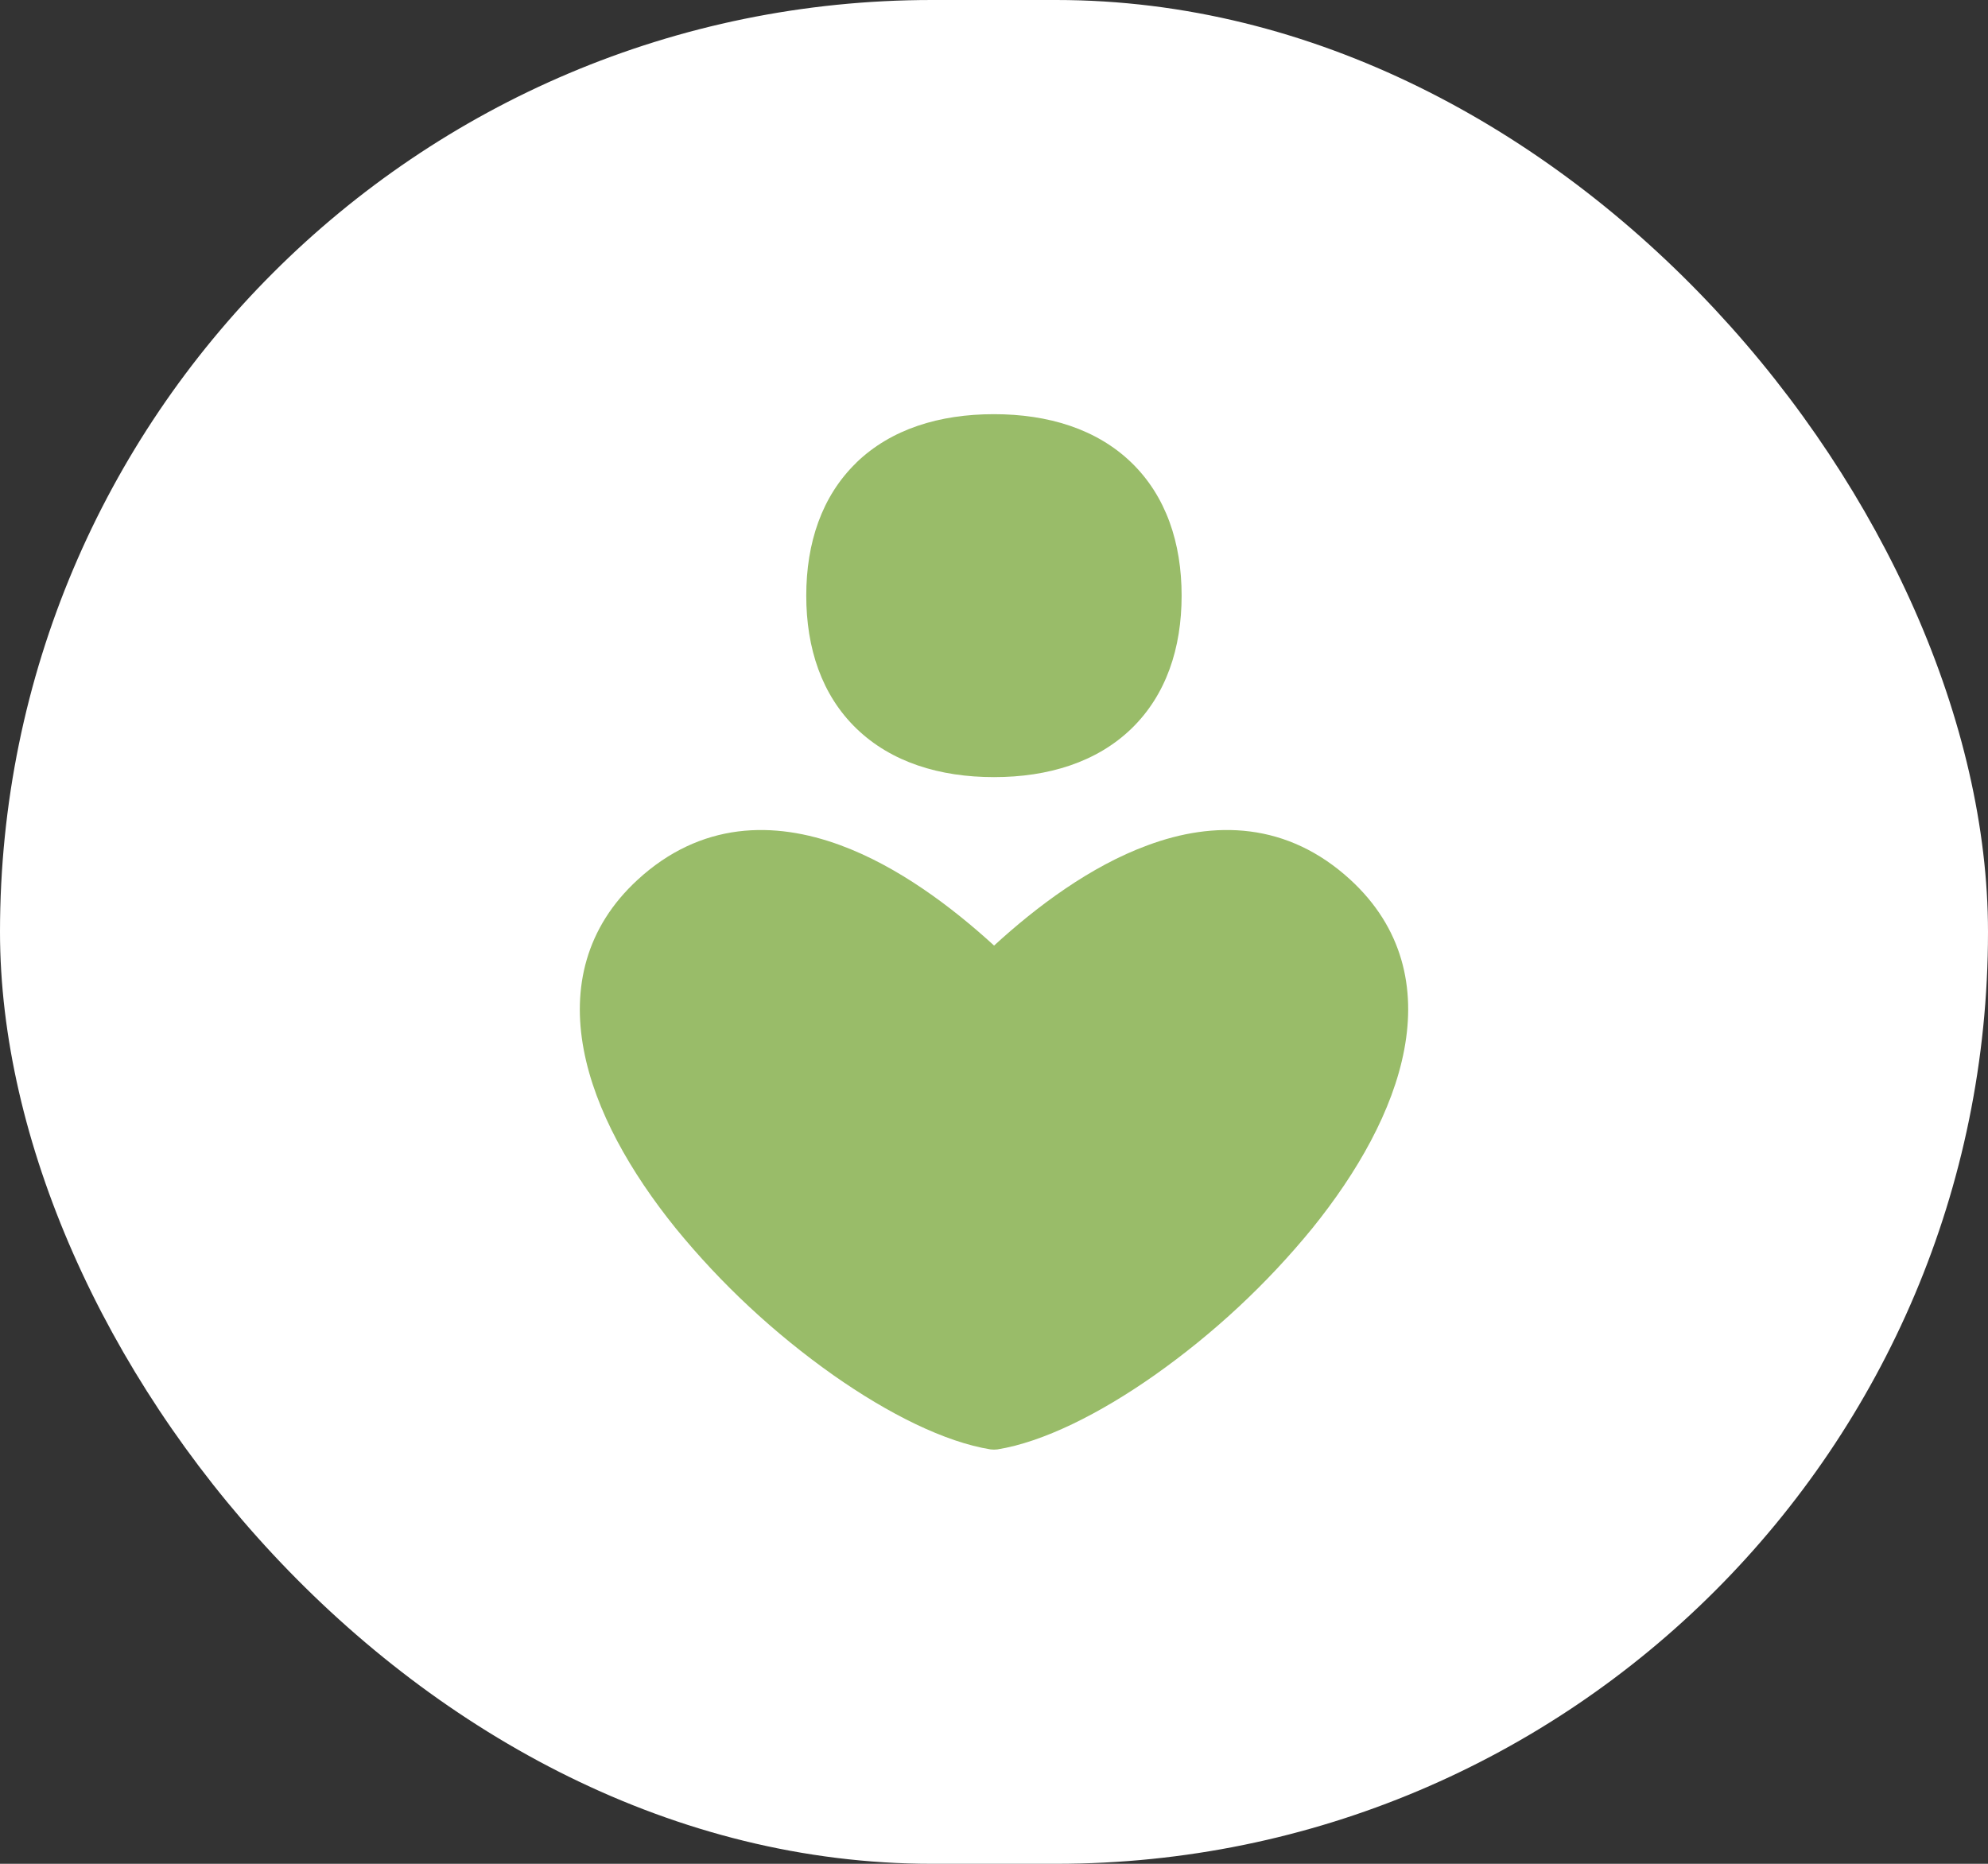
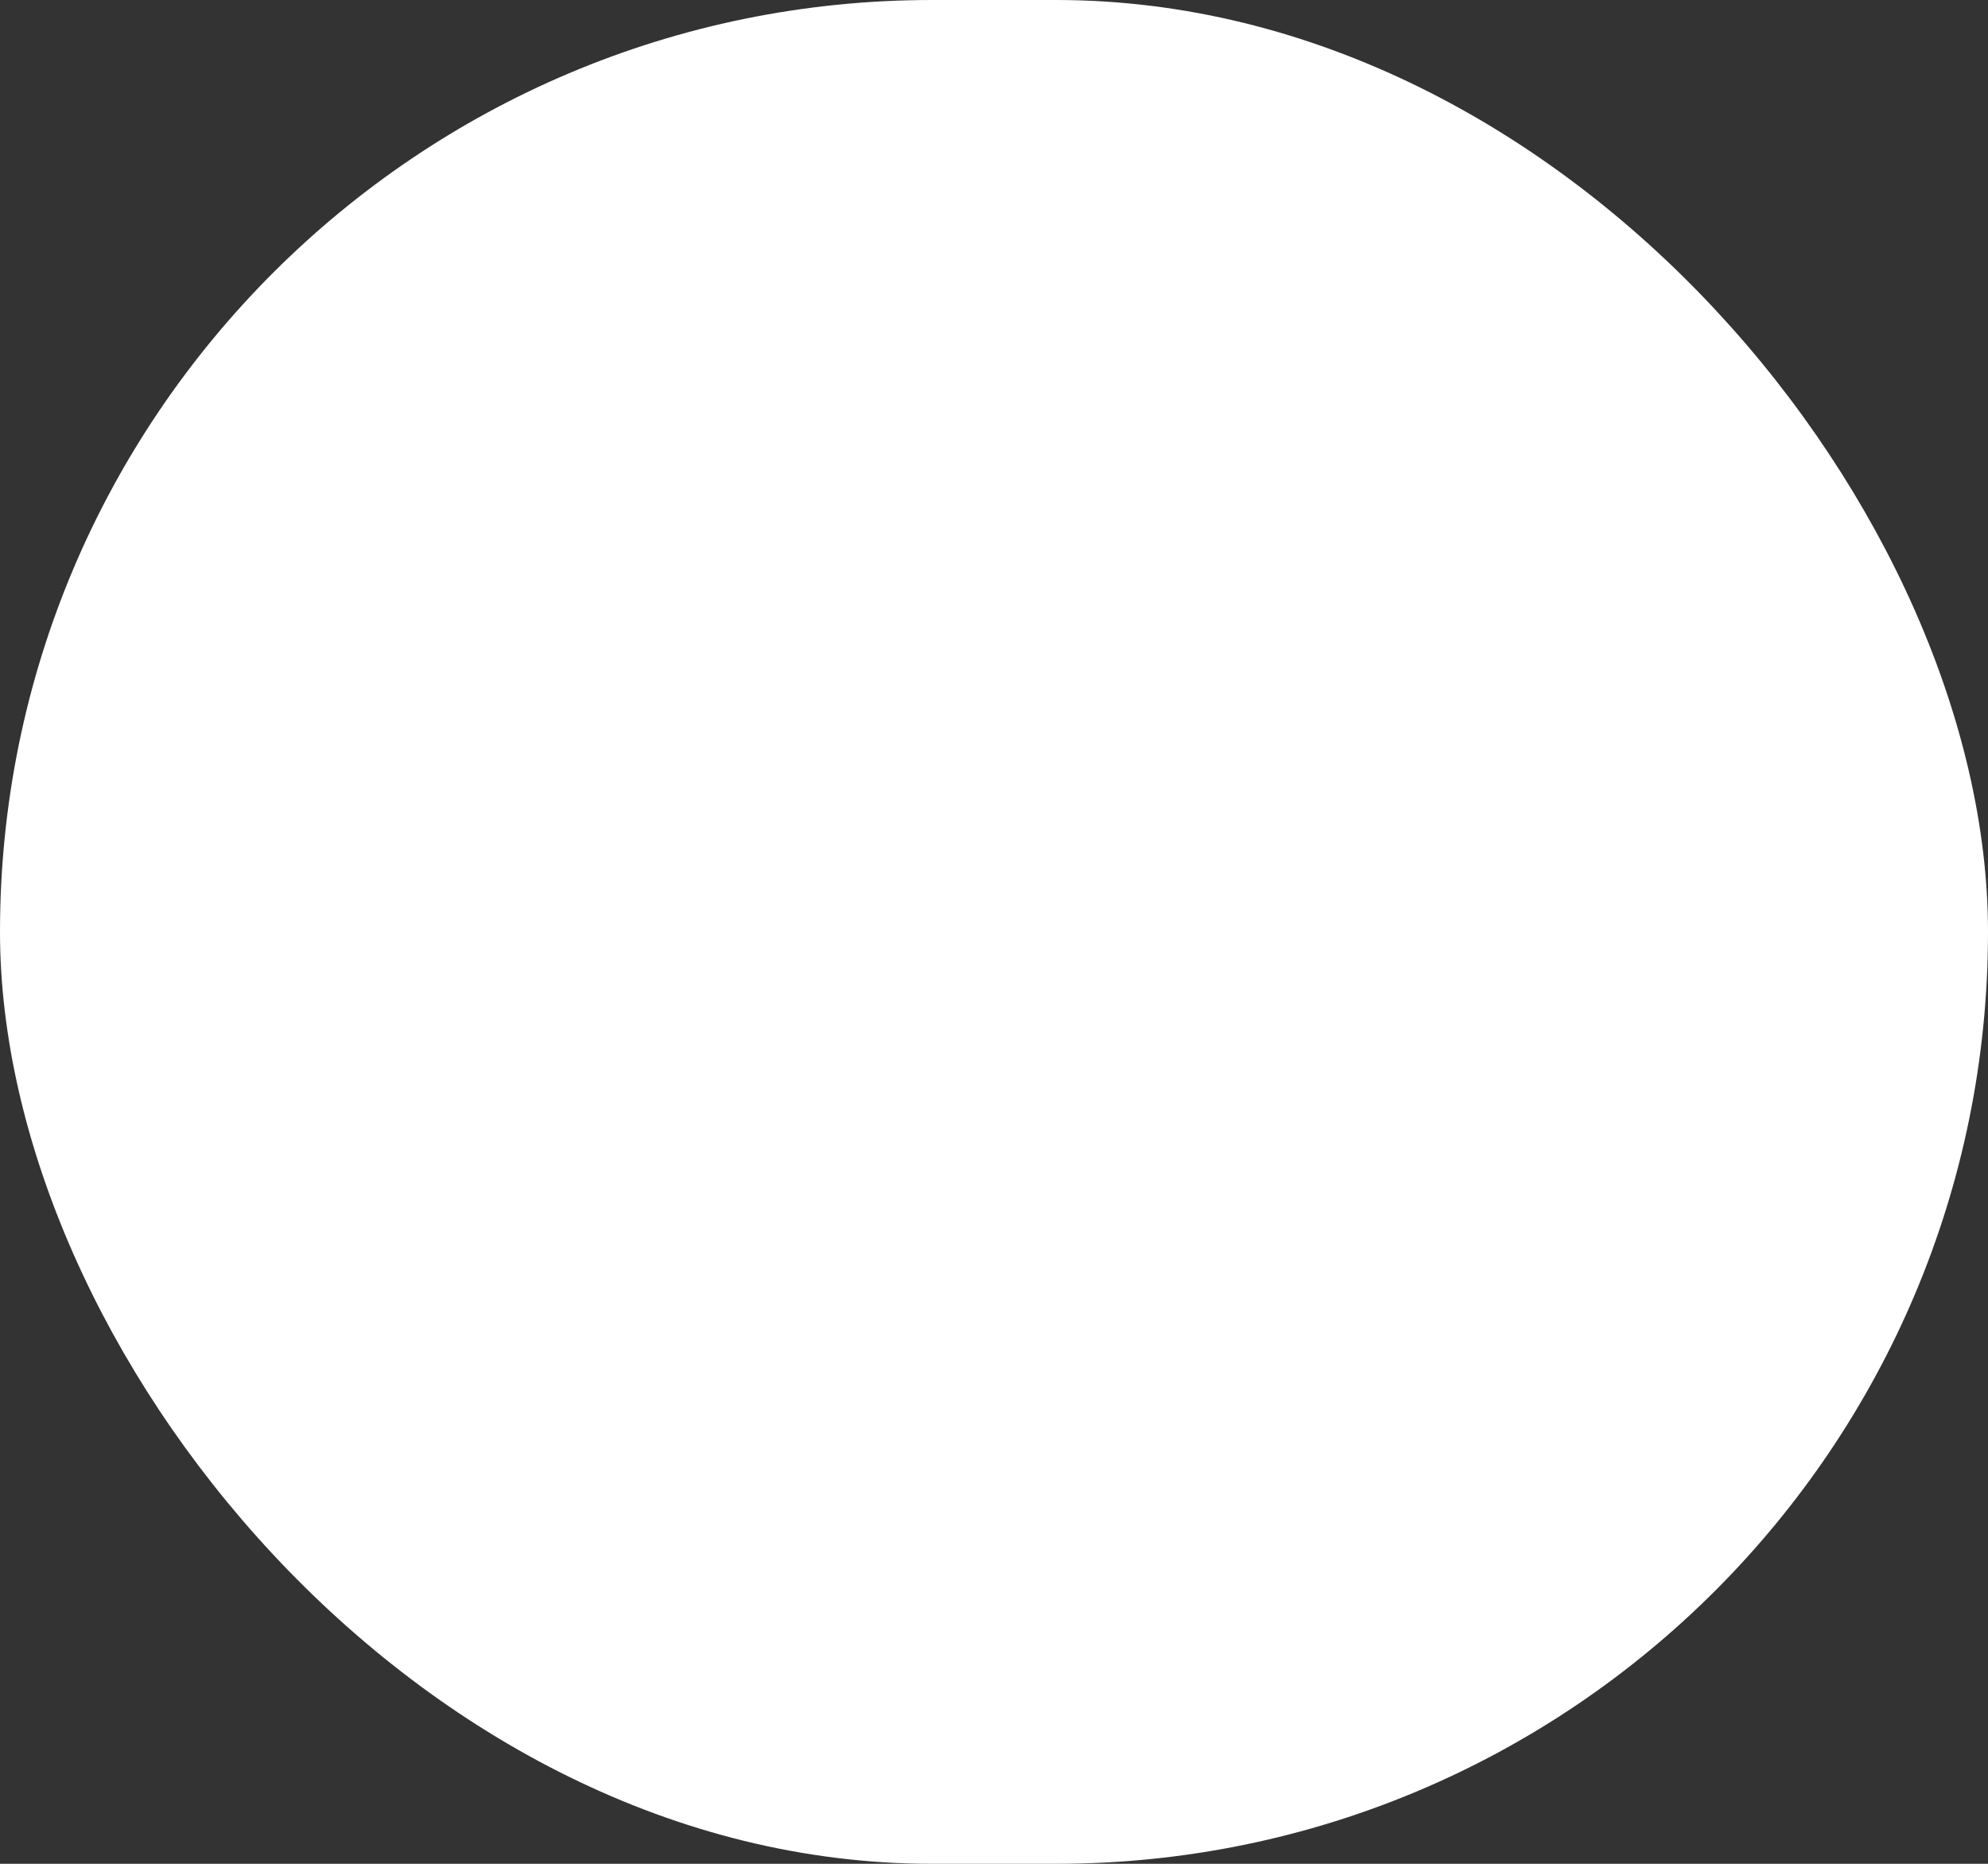
<svg xmlns="http://www.w3.org/2000/svg" width="48" height="45" viewBox="0 0 48 45" fill="none">
  <rect x="0" y="0" width="48" height="45" fill="#333333" stroke="none" />
  <rect width="48" height="45" rx="22.5" fill="white" />
-   <path fill-rule="evenodd" clip-rule="evenodd" d="M20.676 11.17C21.516 10.358 22.684 10 23.997 10C25.311 10 26.479 10.358 27.319 11.17C28.157 11.982 28.53 13.112 28.53 14.381C28.53 15.651 28.157 16.778 27.321 17.59C26.481 18.402 25.313 18.763 24 18.763C22.686 18.763 21.518 18.402 20.678 17.59C19.84 16.78 19.467 15.651 19.467 14.381C19.467 13.112 19.84 11.982 20.678 11.17M24.002 22.83C22.98 21.896 21.679 20.916 20.283 20.404C19.497 20.116 18.659 19.968 17.817 20.075C16.969 20.184 16.147 20.55 15.398 21.239C14.133 22.4 13.814 23.858 14.094 25.344C14.37 26.809 15.226 28.308 16.318 29.659C17.414 31.002 18.694 32.194 20.122 33.203C21.453 34.138 22.817 34.819 23.919 34.995C23.972 35.002 24.027 35.002 24.08 34.995C25.182 34.819 26.548 34.138 27.877 33.203C29.306 32.194 30.586 31.002 31.683 29.659C32.775 28.308 33.629 26.809 33.905 25.344C34.187 23.858 33.868 22.4 32.603 21.239C31.852 20.55 31.032 20.184 30.182 20.075C29.342 19.968 28.504 20.114 27.716 20.406C26.322 20.916 25.021 21.896 24.002 22.83Z" fill="#99BC69" />
</svg>